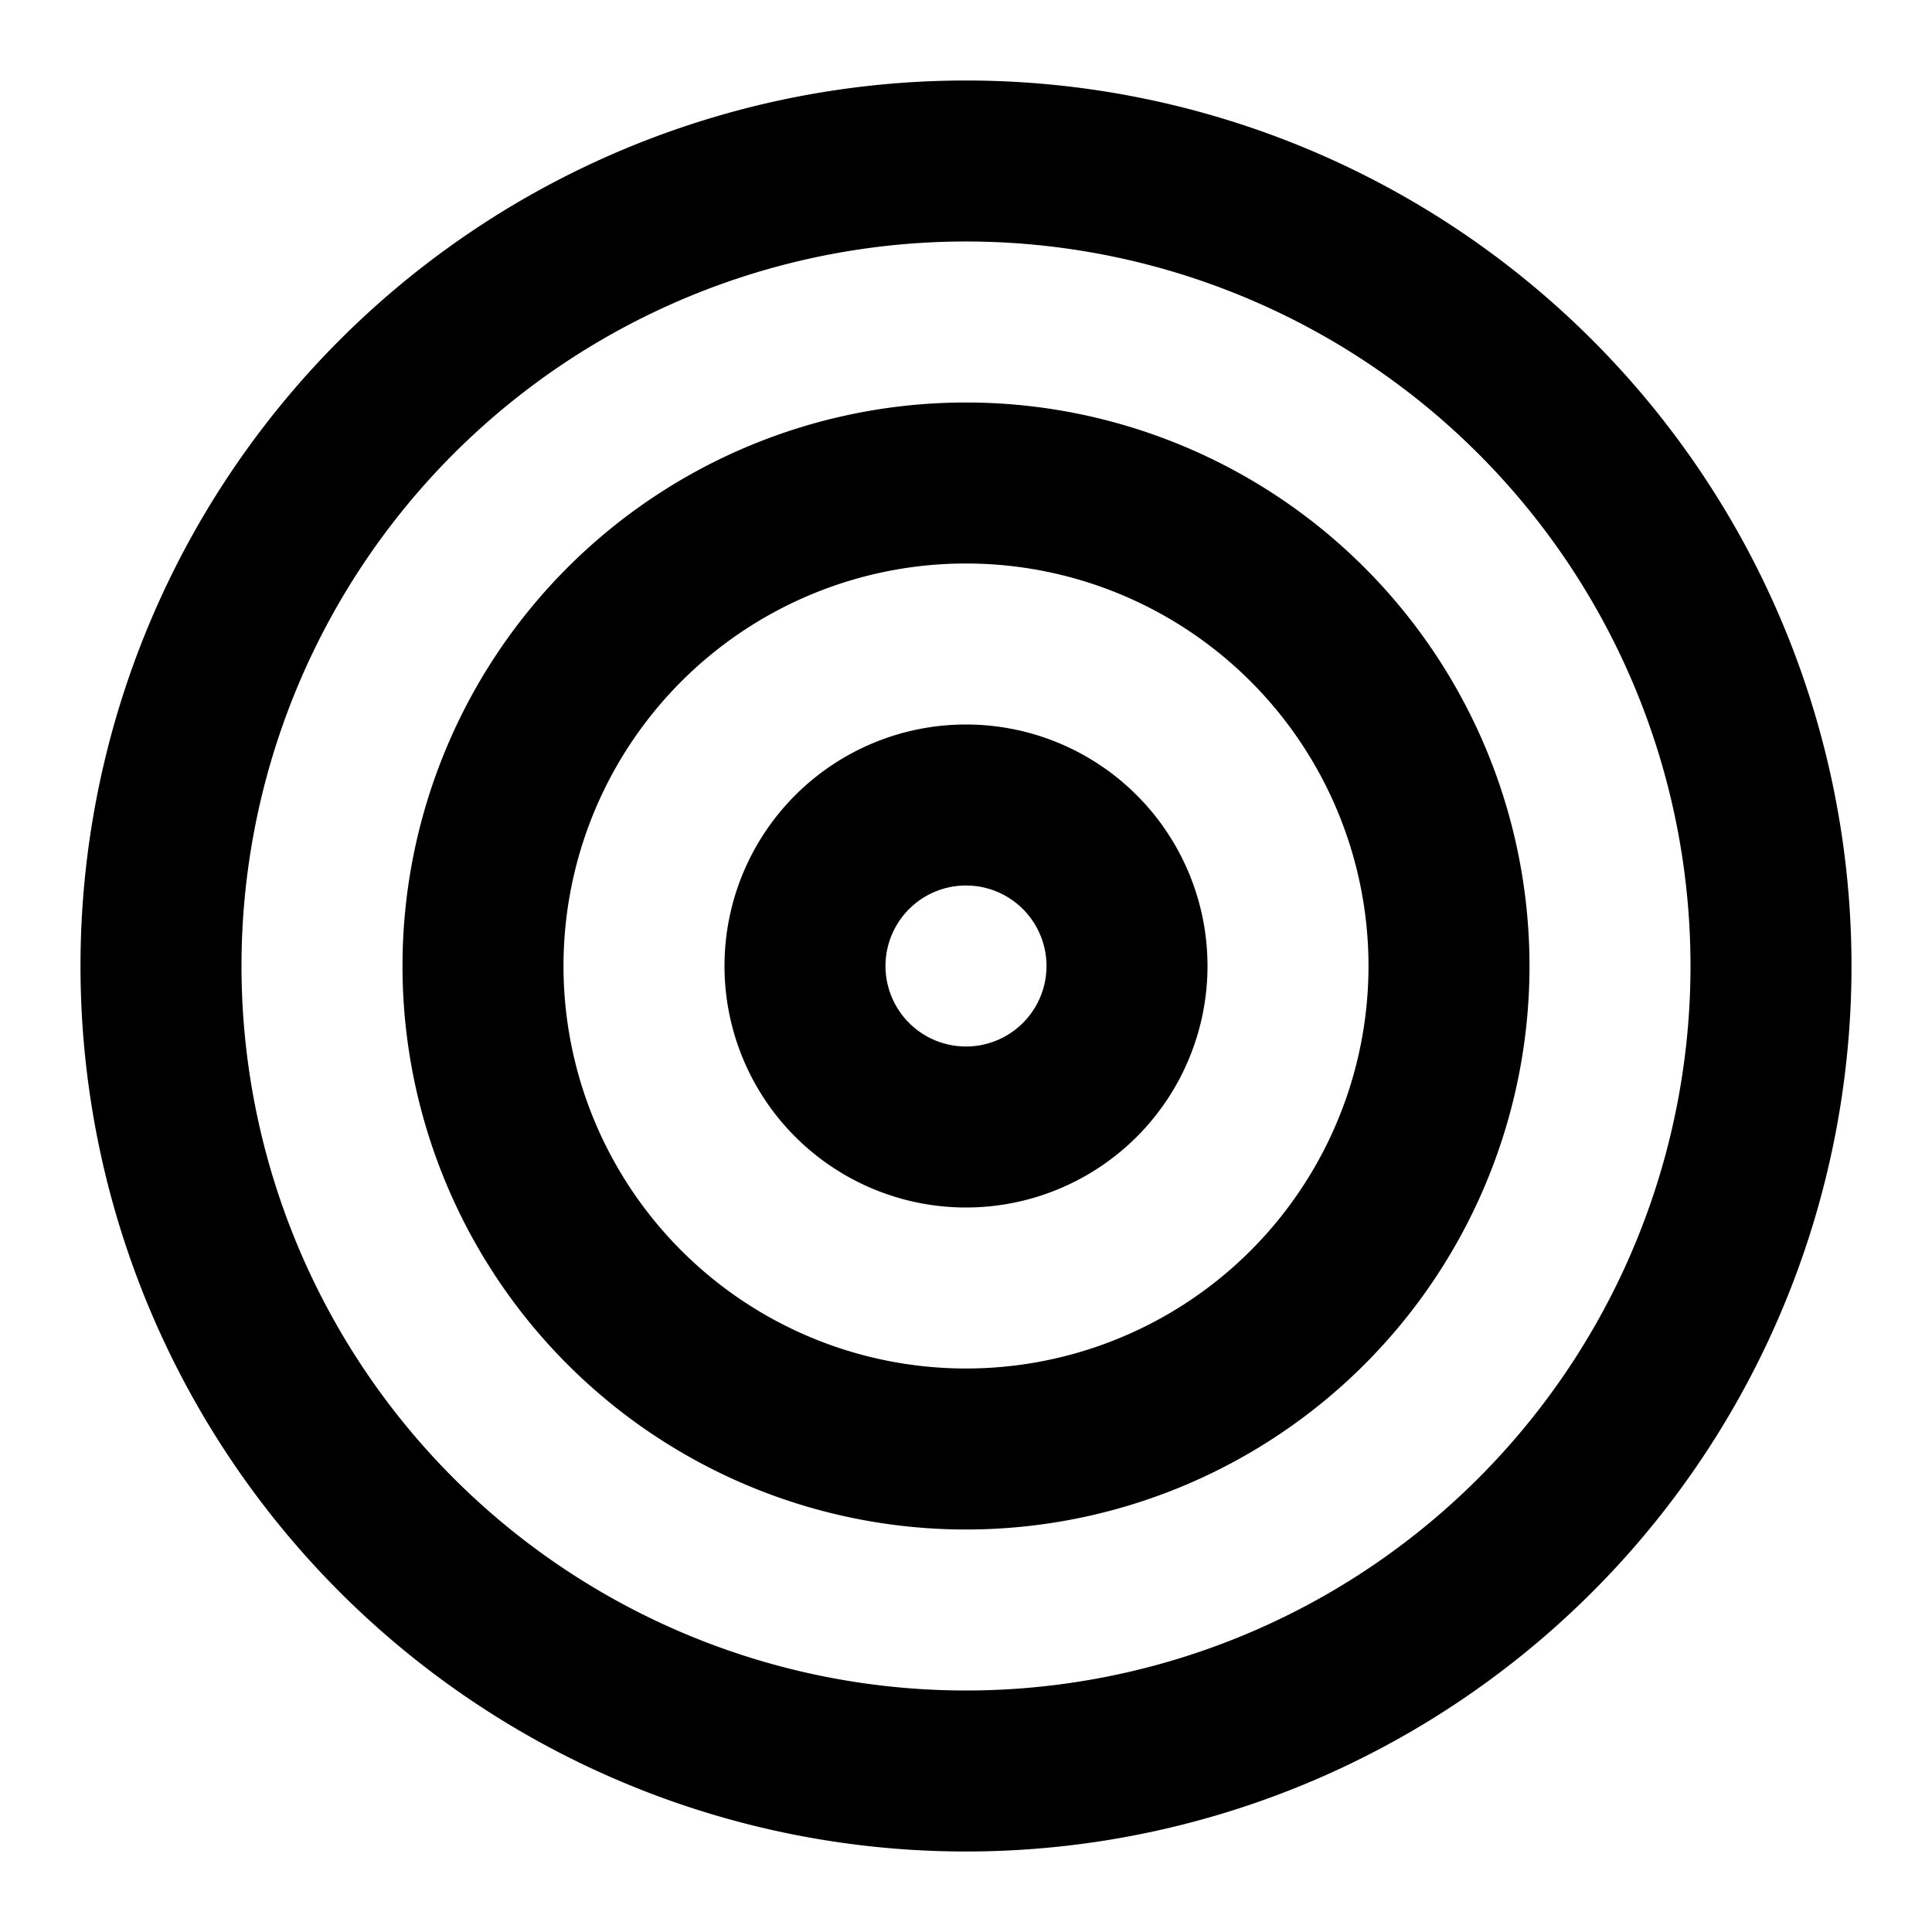
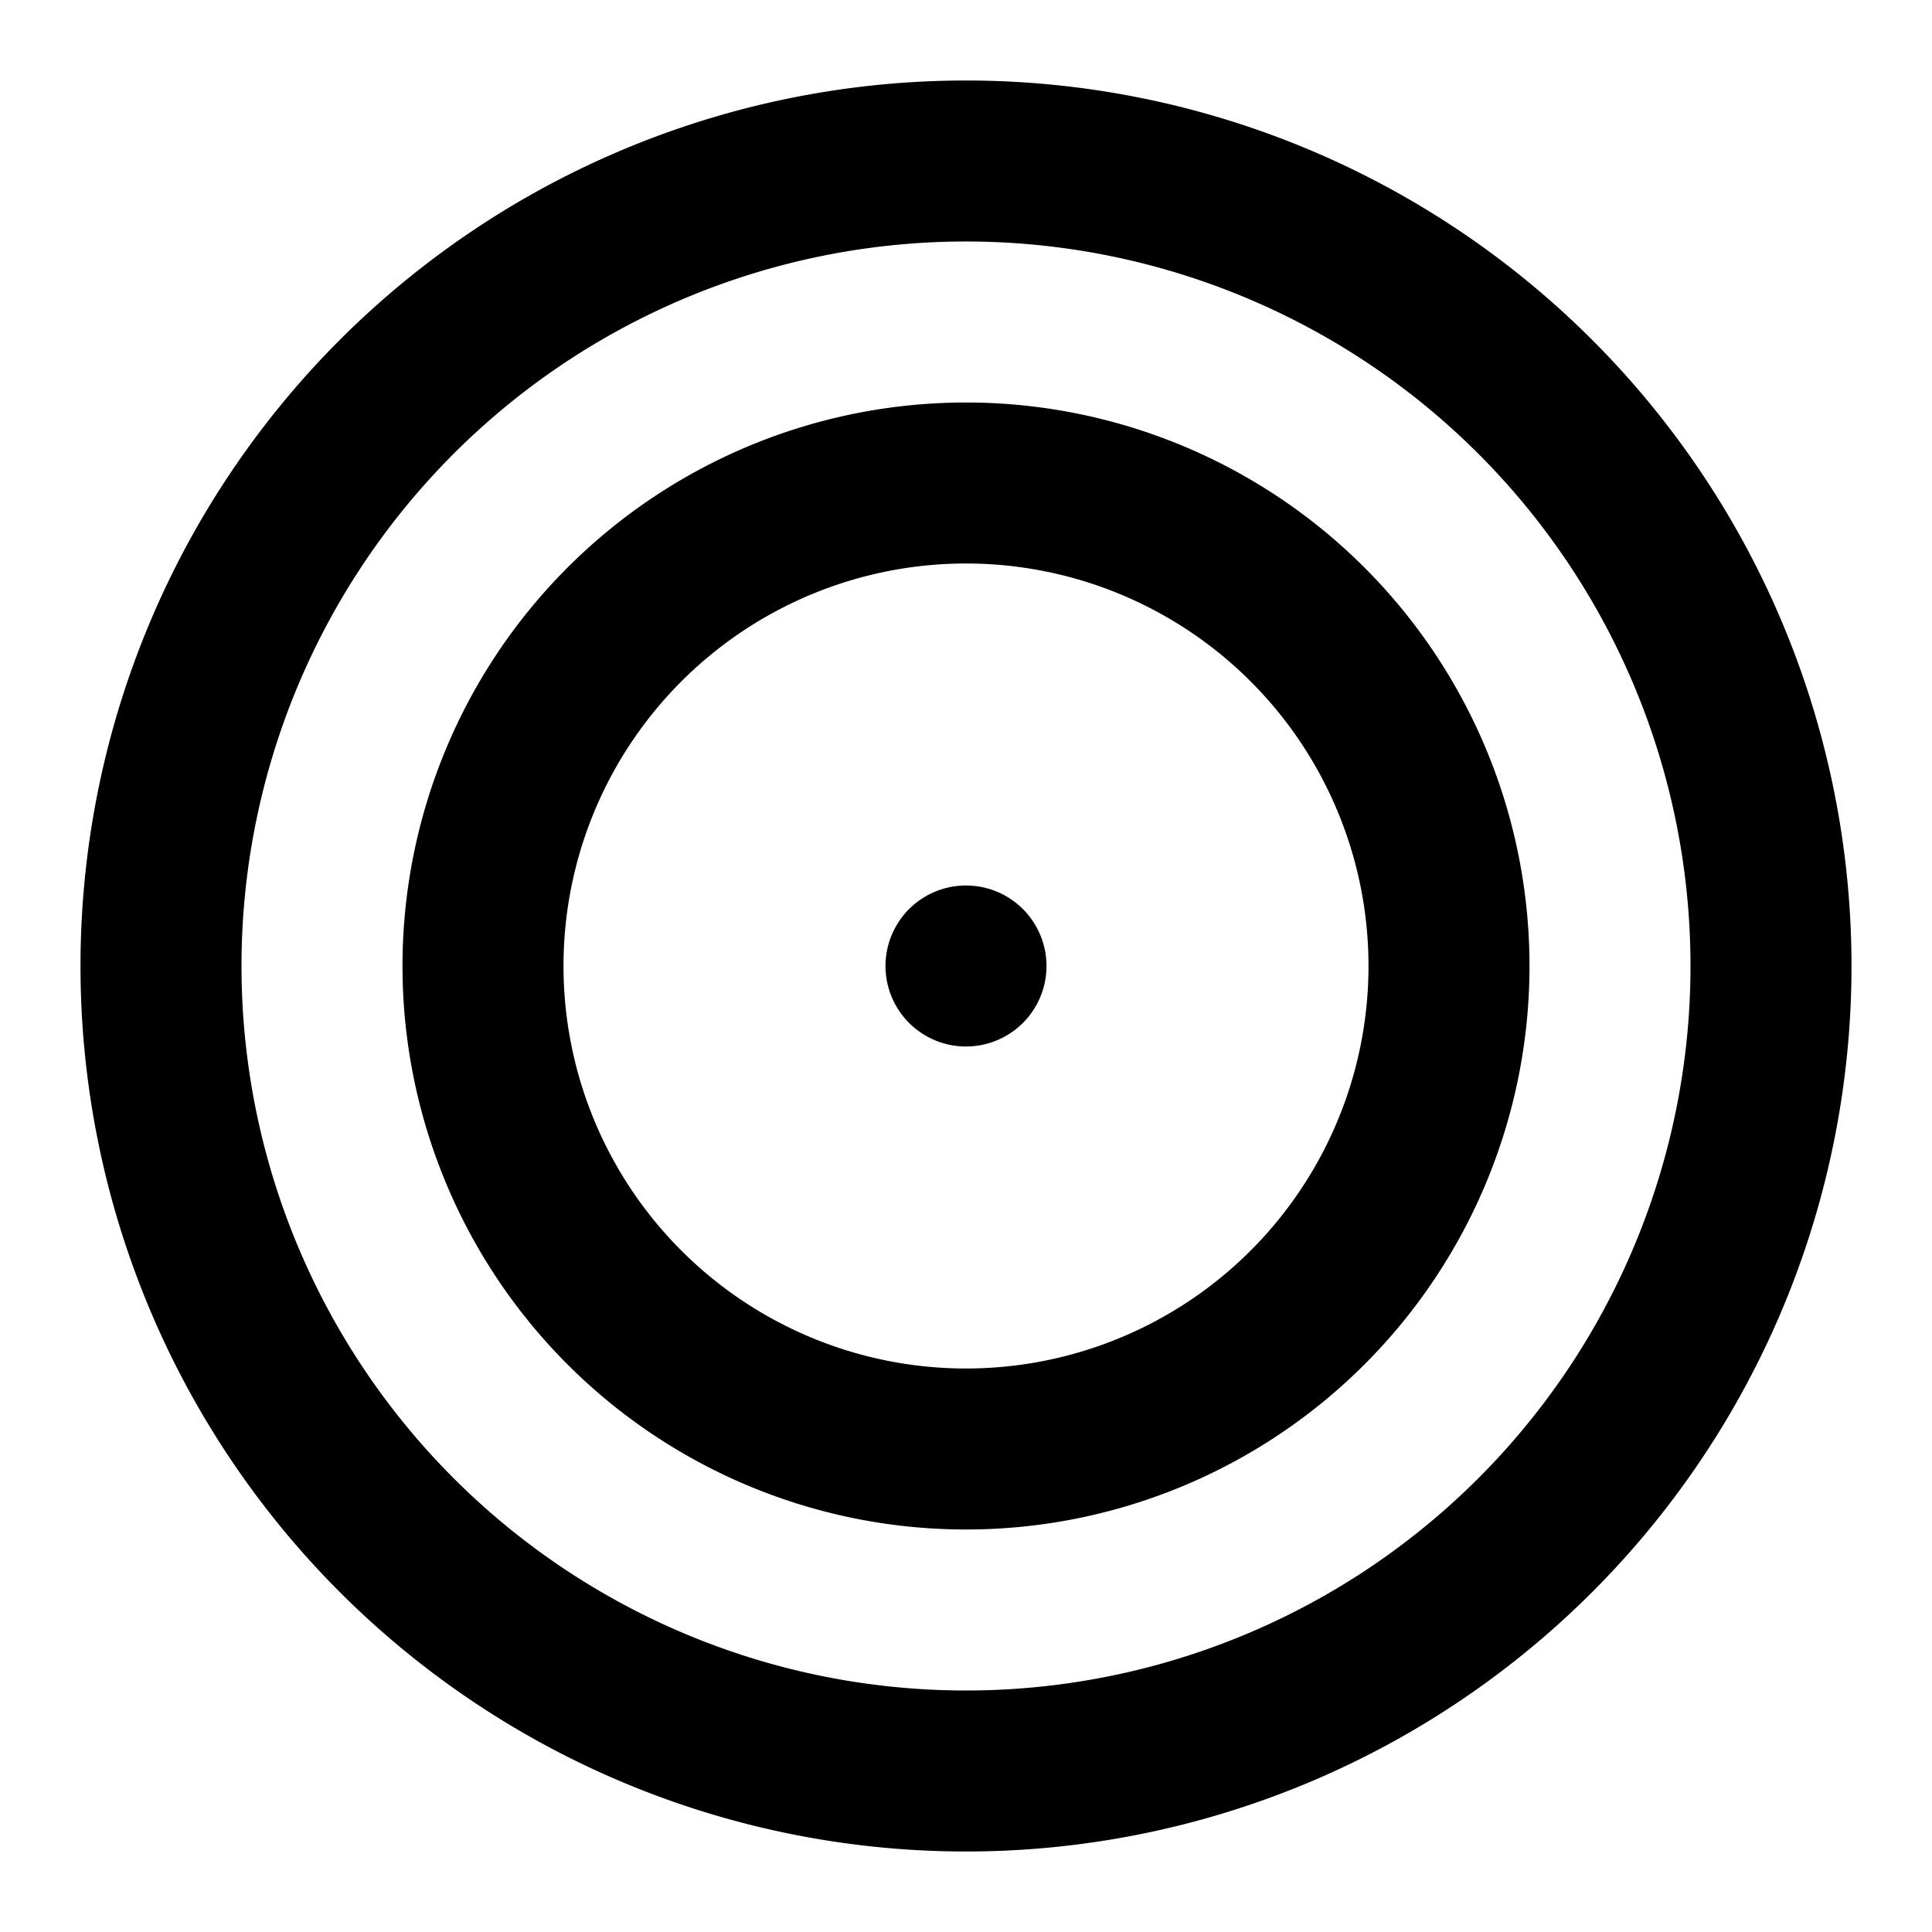
<svg xmlns="http://www.w3.org/2000/svg" viewBox="0 0 24 24">
-   <path d="M12 5a7 7 0 107 7 7 7 0 00-7-7zm0 12a5 5 0 115-5 5 5 0 01-5 5zm0-8a3 3 0 103 3 3 3 0 00-3-3zm0 4a1 1 0 111-1 1 1 0 01-1 1zm0-12a11 11 0 1011 11A11 11 0 0012 1zm0 20a9 9 0 119-9 9 9 0 01-9 9z" />
+   <path d="M12 5a7 7 0 107 7 7 7 0 00-7-7zm0 12a5 5 0 115-5 5 5 0 01-5 5zm0-8zm0 4a1 1 0 111-1 1 1 0 01-1 1zm0-12a11 11 0 1011 11A11 11 0 0012 1zm0 20a9 9 0 119-9 9 9 0 01-9 9z" />
</svg>